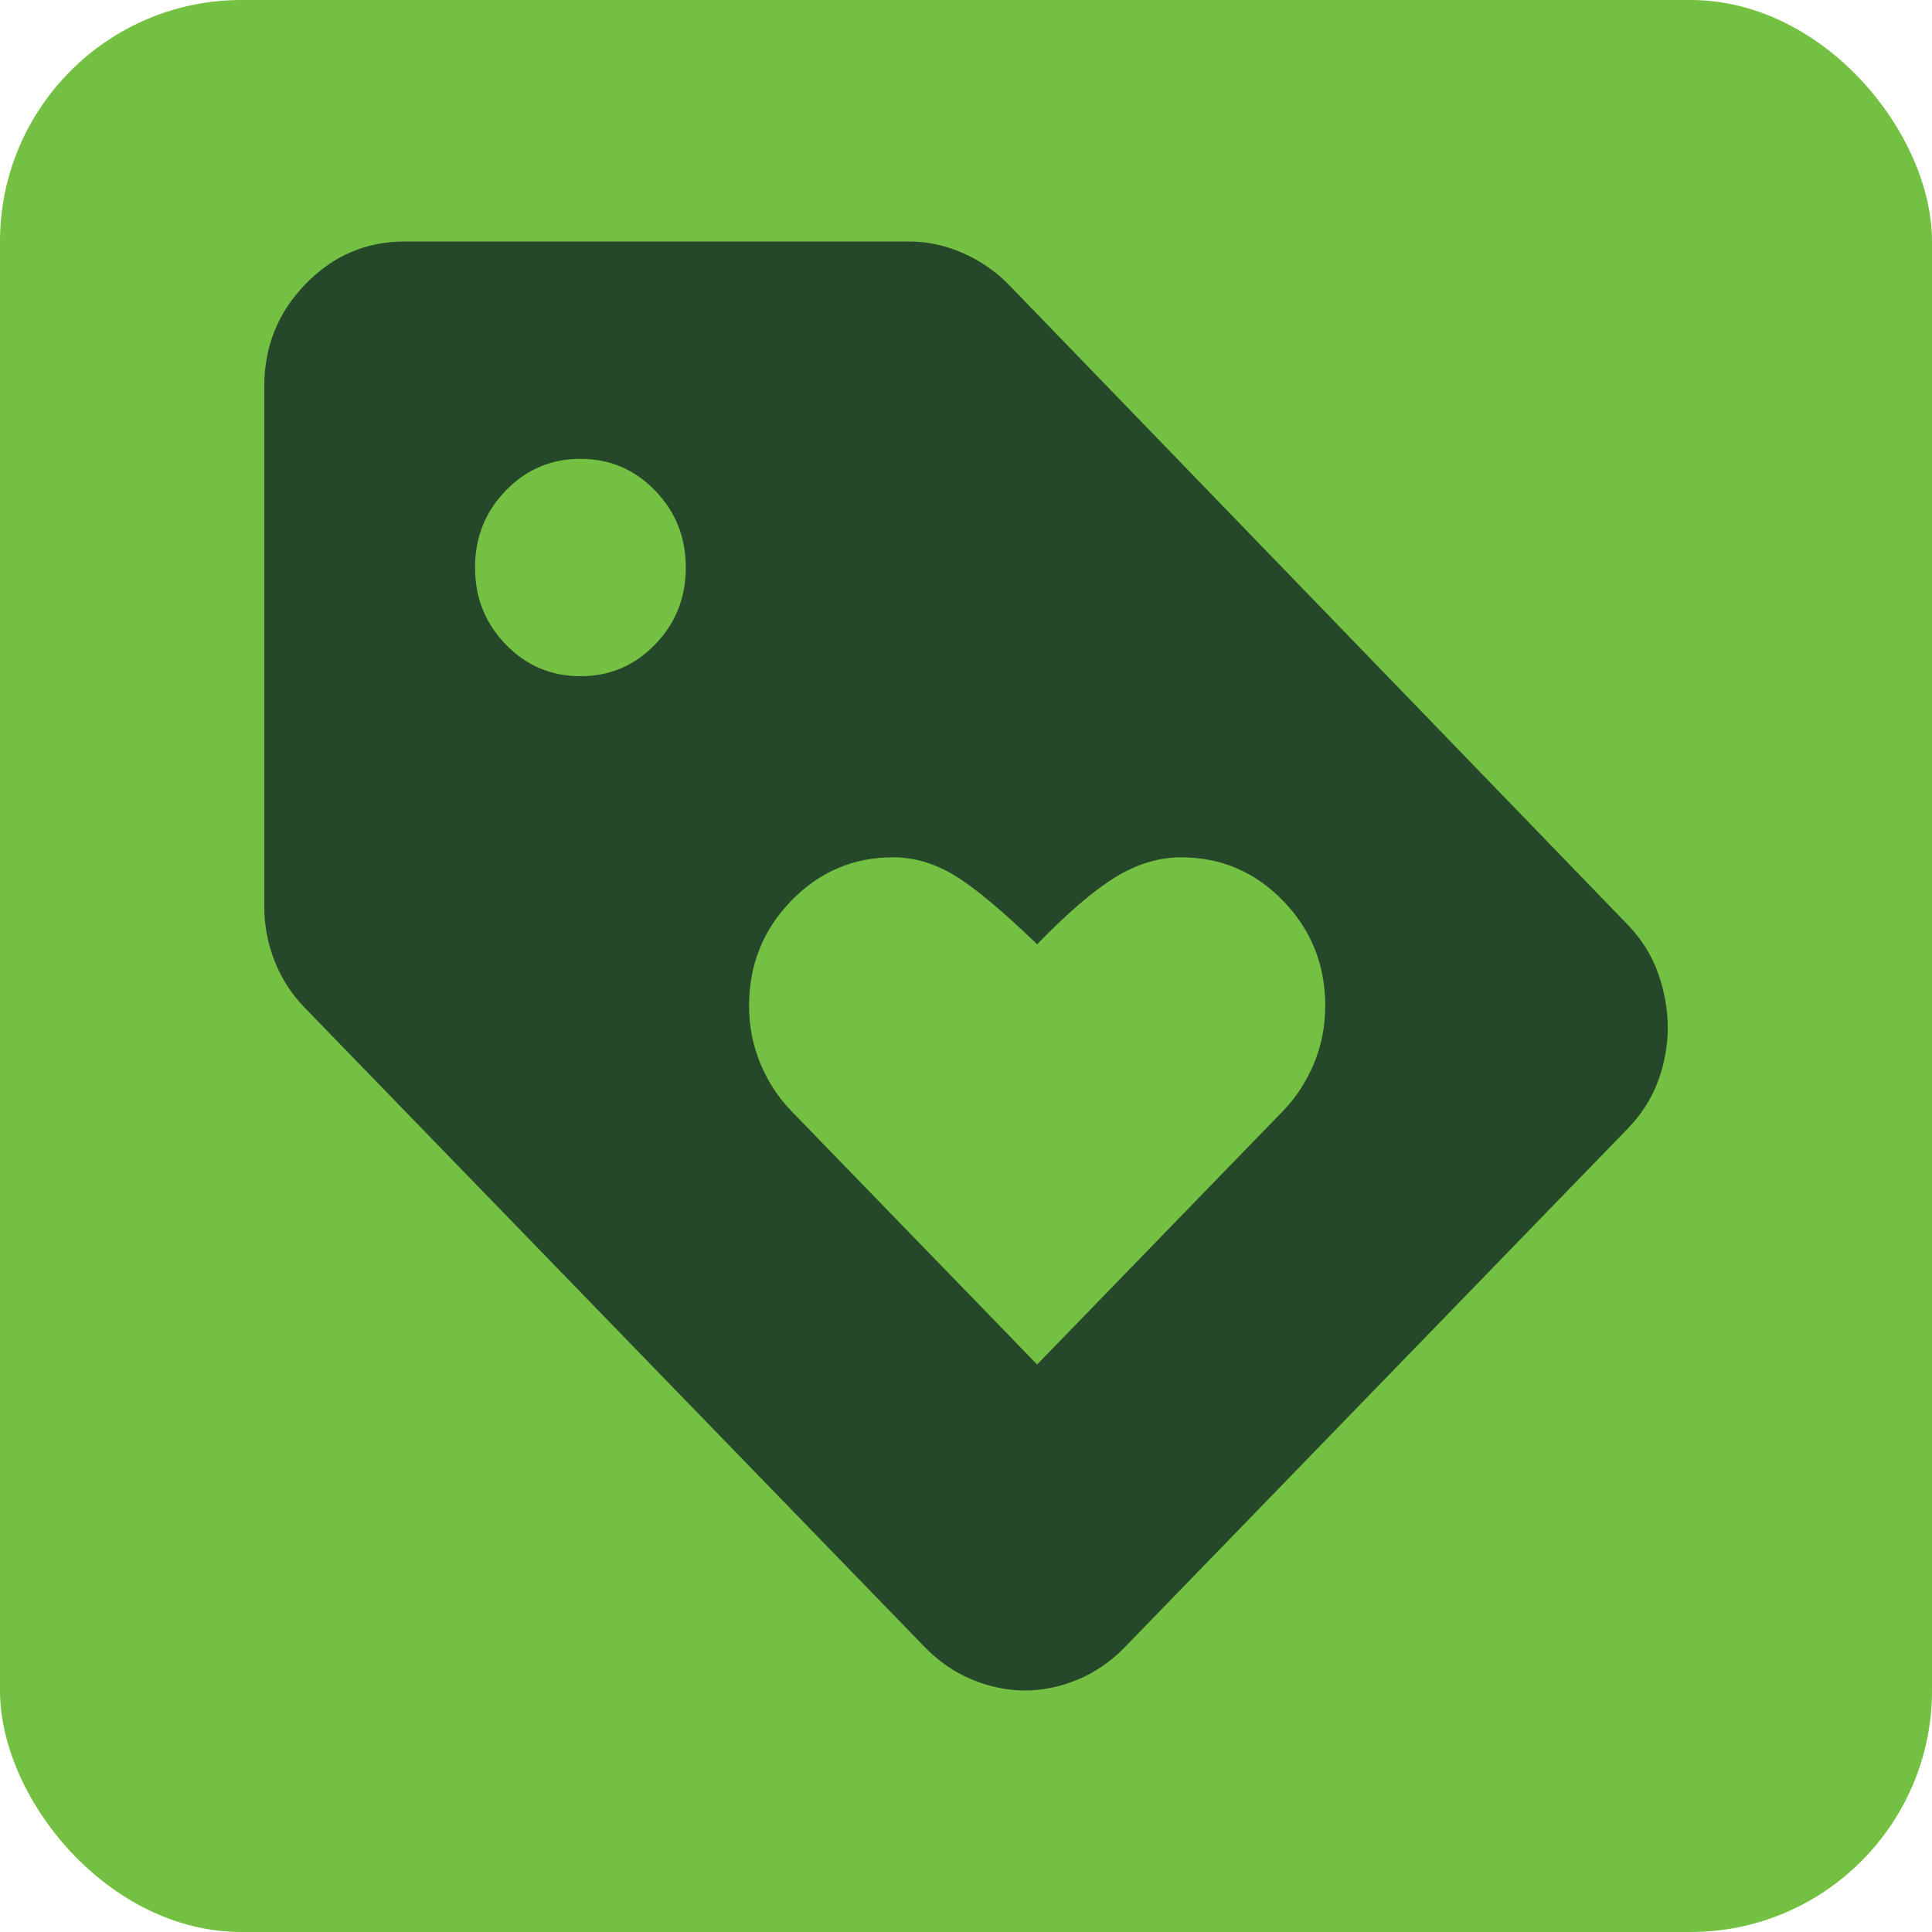
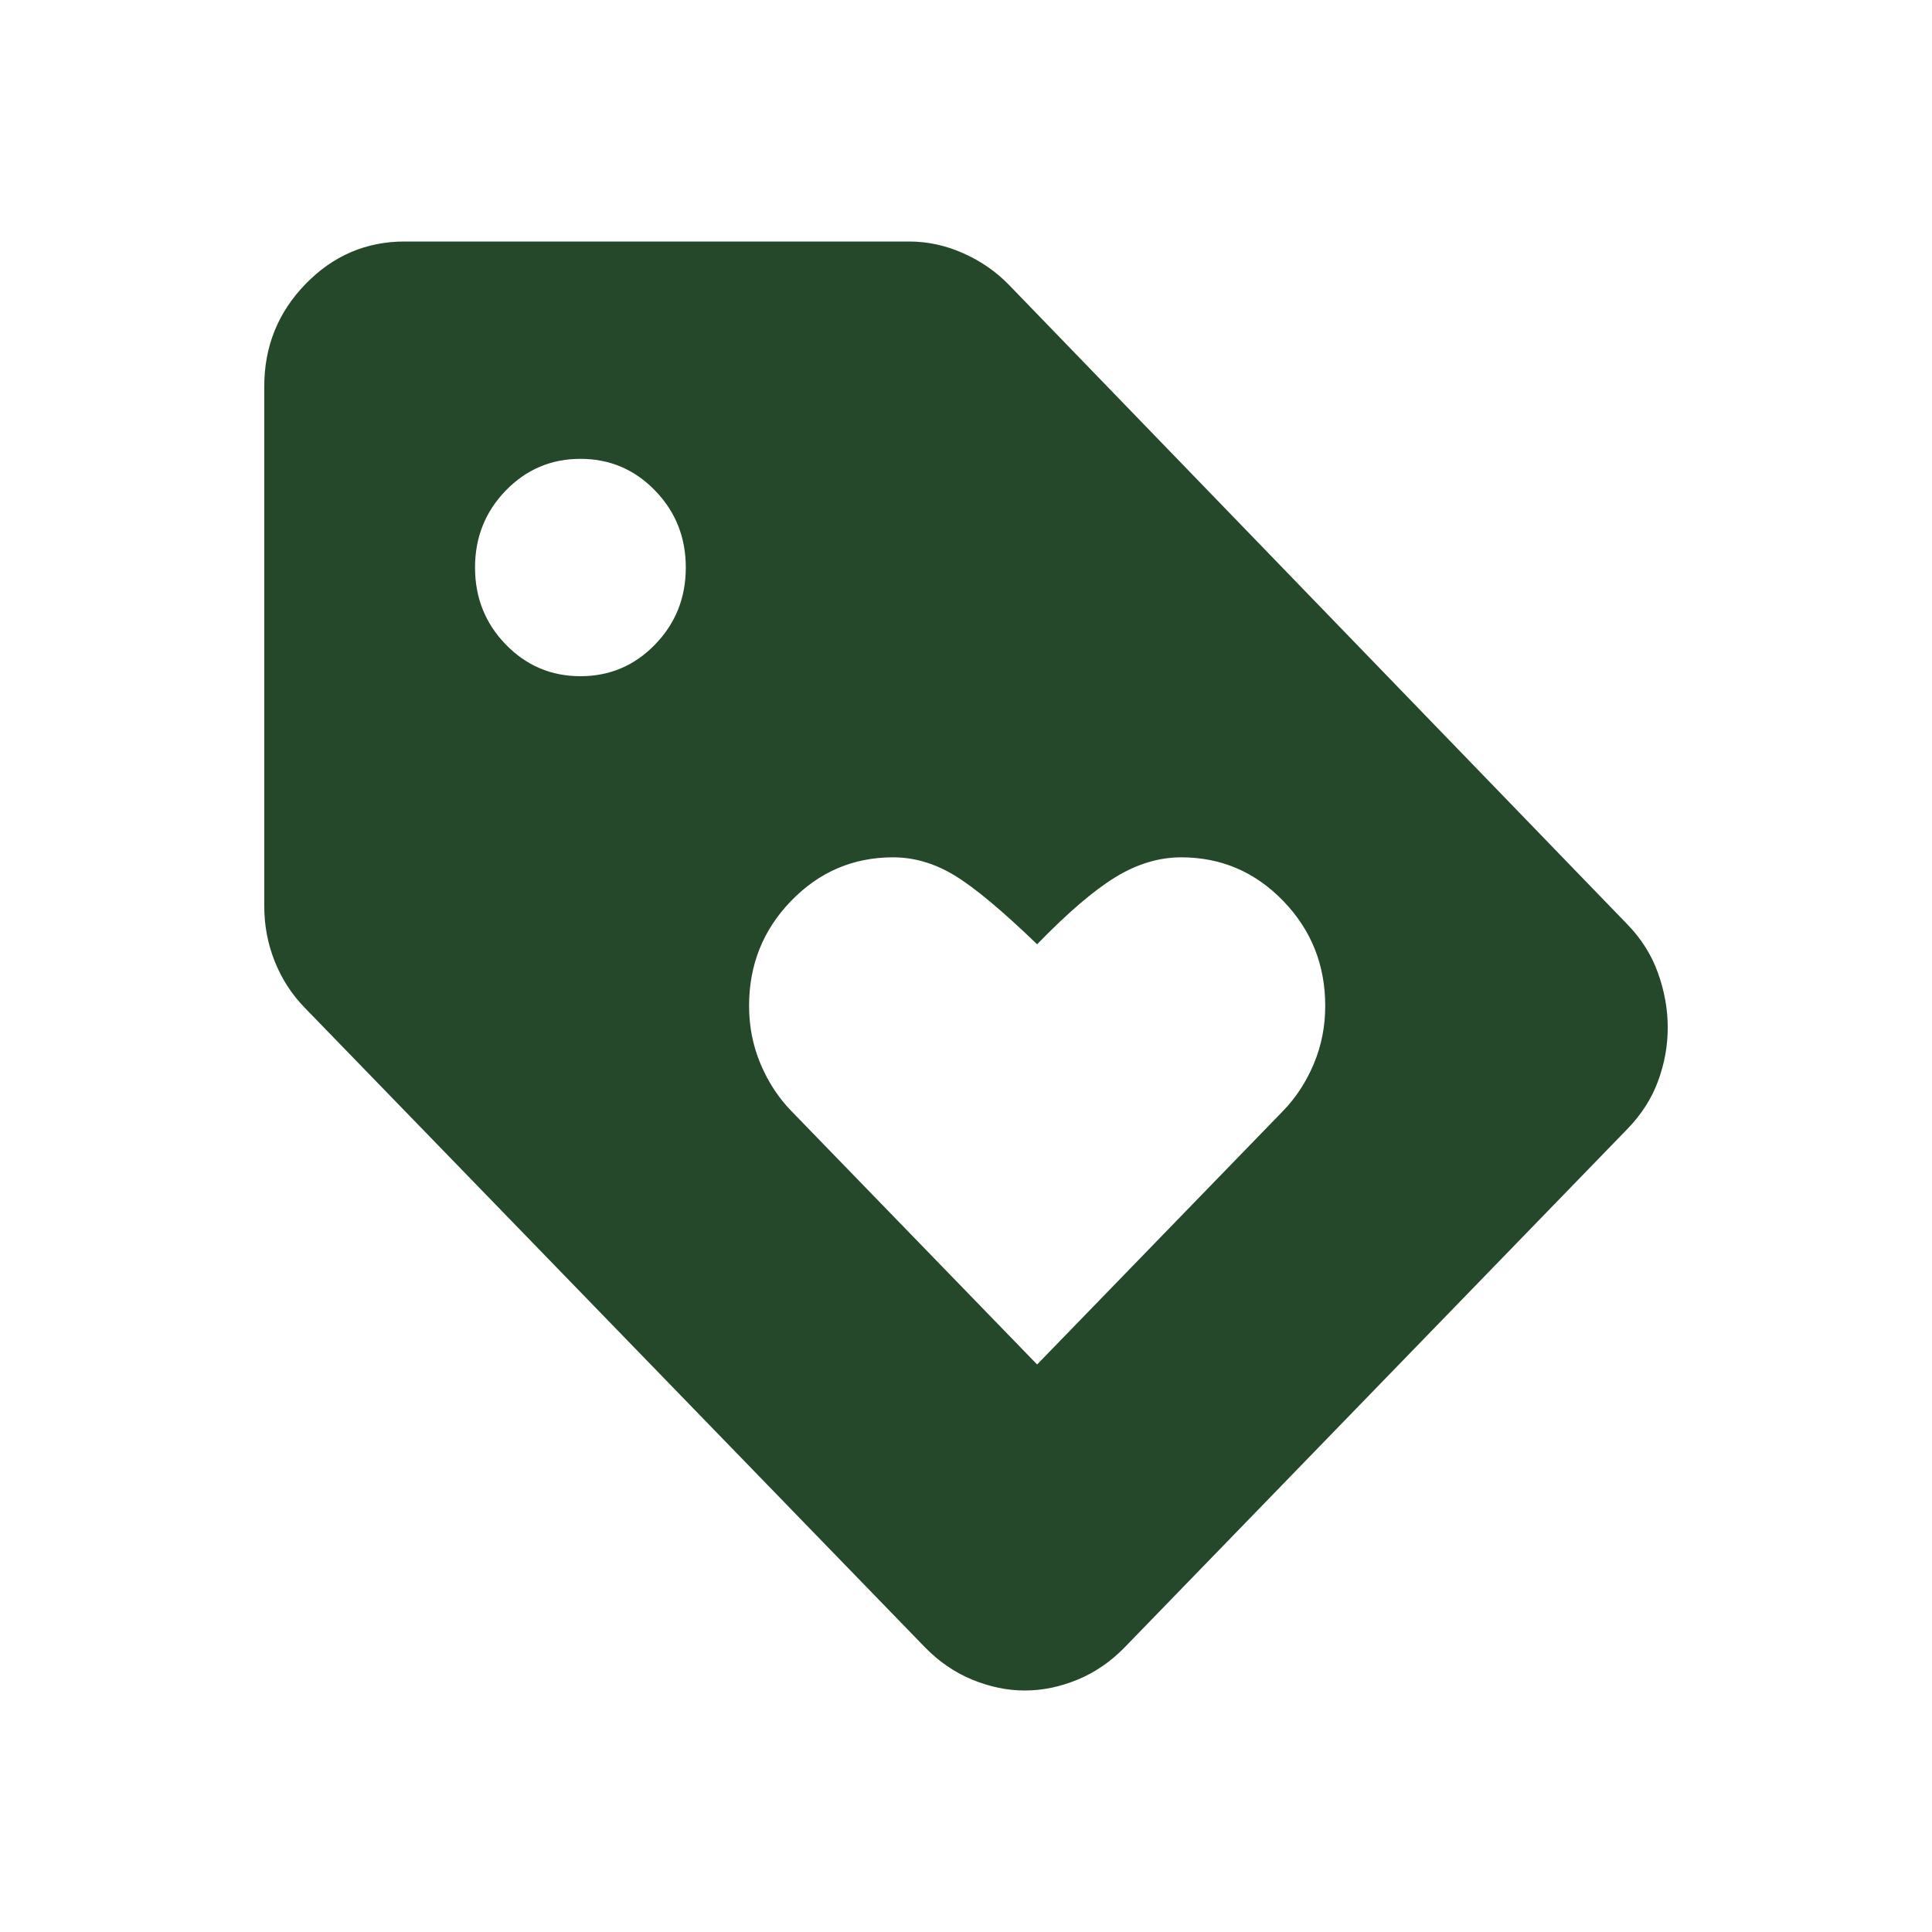
<svg xmlns="http://www.w3.org/2000/svg" width="32" height="32" viewBox="0 0 32 32" fill="none">
-   <rect width="32" height="32" rx="4" fill="#74C042" />
  <path d="M26.954 18.7L18.633 27.28C18.4 27.52 18.139 27.7 17.848 27.82C17.557 27.94 17.266 28 16.975 28C16.684 28 16.393 27.94 16.102 27.82C15.811 27.7 15.549 27.52 15.316 27.28L5.046 16.69C4.832 16.47 4.667 16.215 4.551 15.925C4.435 15.635 4.377 15.33 4.377 15.01V6.4C4.377 5.74 4.604 5.175 5.06 4.705C5.516 4.235 6.064 4 6.704 4H15.054C15.365 4 15.665 4.065 15.956 4.195C16.247 4.325 16.5 4.5 16.713 4.72L26.954 15.31C27.187 15.55 27.357 15.82 27.463 16.12C27.57 16.42 27.623 16.72 27.623 17.02C27.623 17.32 27.57 17.615 27.463 17.905C27.357 18.195 27.187 18.46 26.954 18.7ZM9.614 11.2C10.099 11.2 10.511 11.025 10.85 10.675C11.19 10.325 11.359 9.9 11.359 9.4C11.359 8.9 11.19 8.475 10.85 8.125C10.511 7.775 10.099 7.6 9.614 7.6C9.129 7.6 8.717 7.775 8.377 8.125C8.038 8.475 7.868 8.9 7.868 9.4C7.868 9.9 8.038 10.325 8.377 10.675C8.717 11.025 9.129 11.2 9.614 11.2ZM17.178 22.6L21.252 18.4C21.465 18.18 21.635 17.92 21.761 17.62C21.887 17.32 21.95 17 21.95 16.66C21.95 15.98 21.717 15.4 21.252 14.92C20.786 14.44 20.224 14.2 19.564 14.2C19.196 14.2 18.832 14.31 18.473 14.53C18.114 14.75 17.683 15.12 17.178 15.64C16.596 15.08 16.141 14.7 15.811 14.5C15.481 14.3 15.142 14.2 14.793 14.2C14.133 14.2 13.571 14.44 13.105 14.92C12.639 15.4 12.407 15.98 12.407 16.66C12.407 17 12.47 17.32 12.596 17.62C12.722 17.92 12.892 18.18 13.105 18.4L17.178 22.6Z" fill="#26482A" />
</svg>